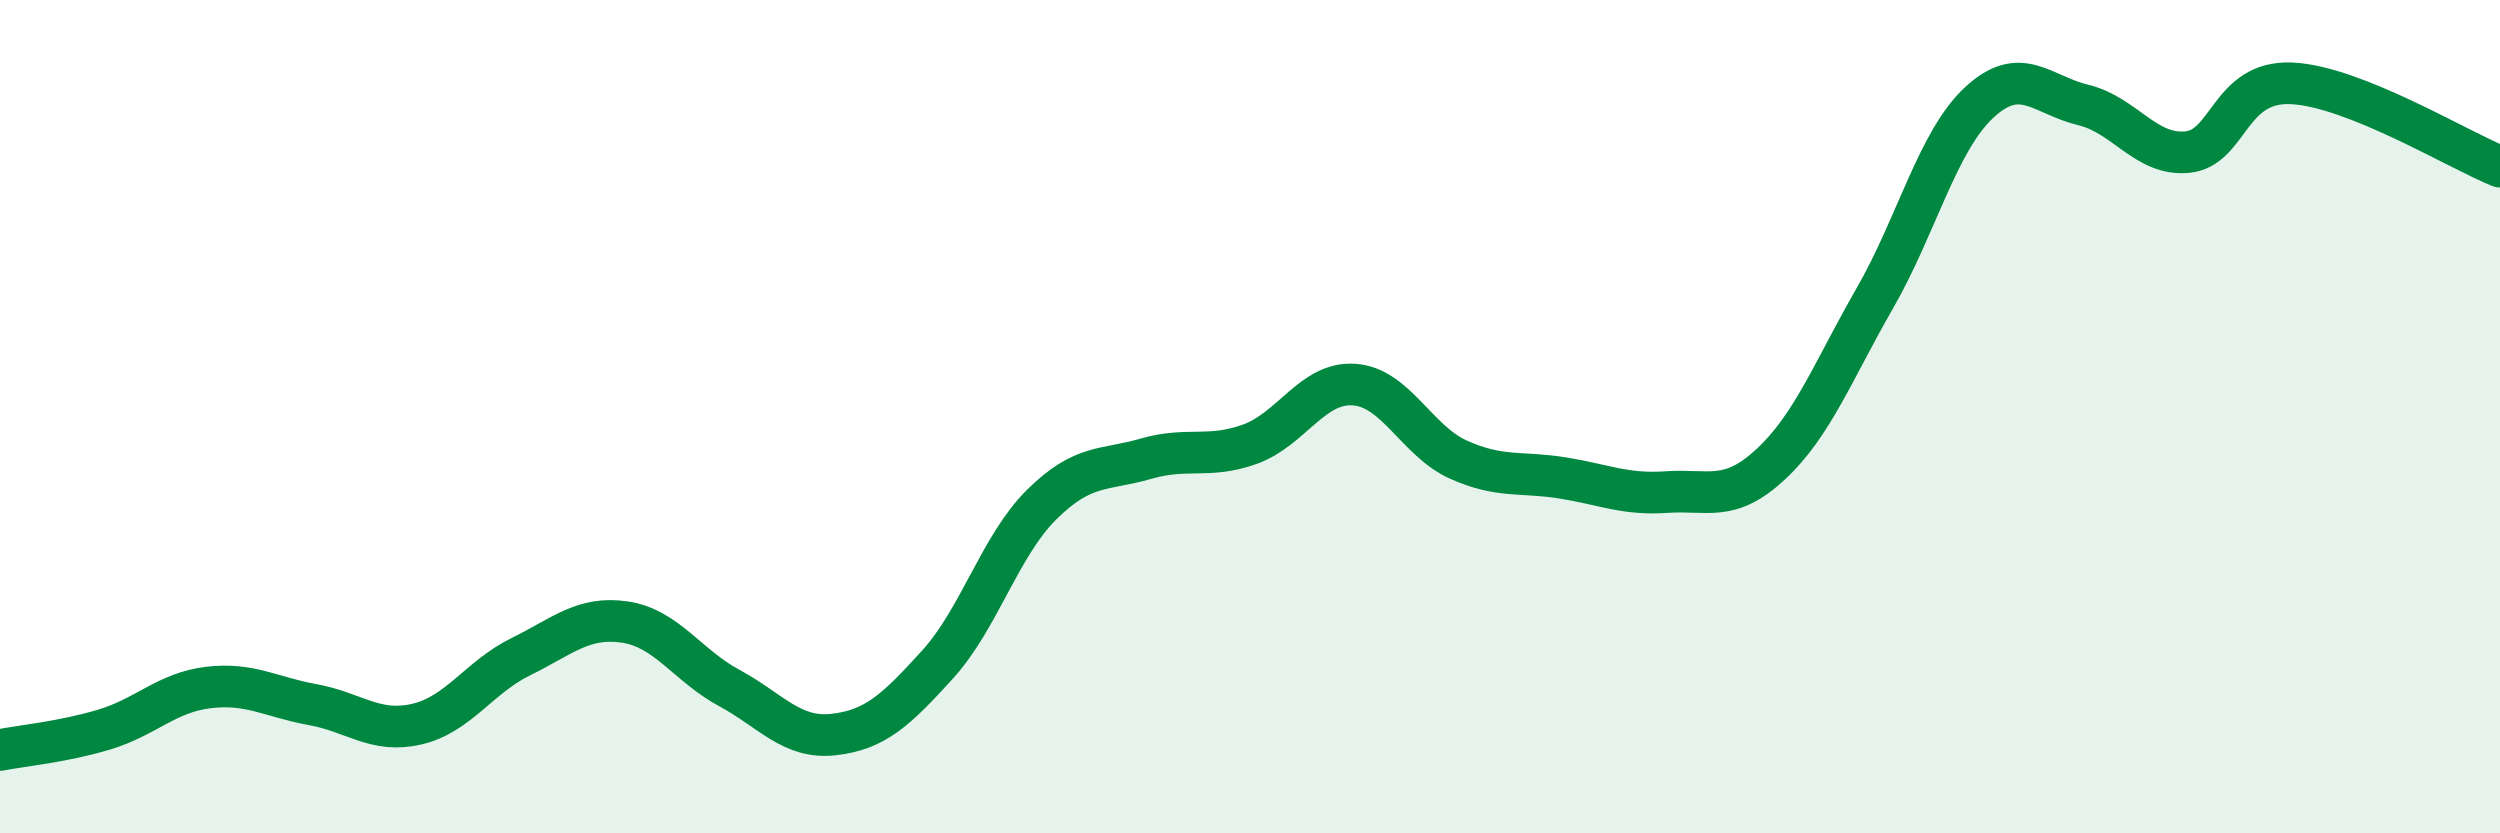
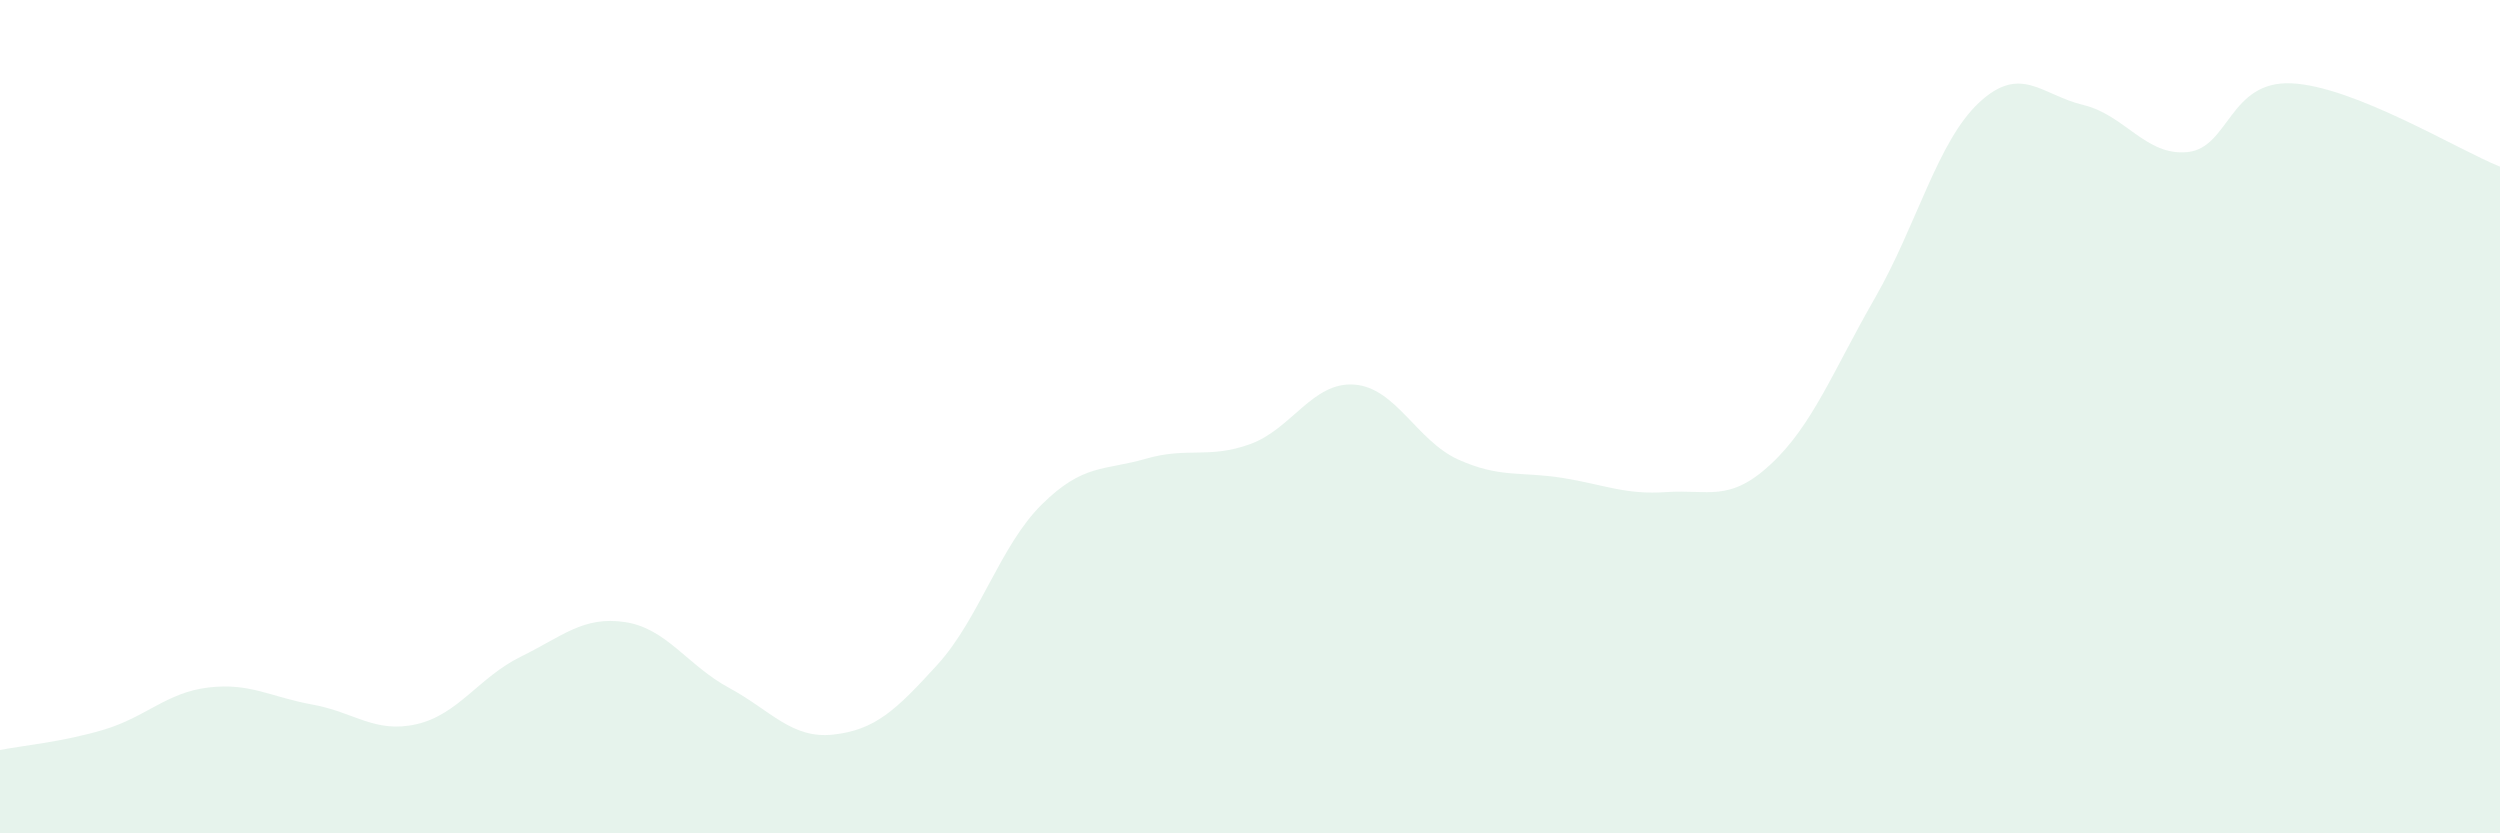
<svg xmlns="http://www.w3.org/2000/svg" width="60" height="20" viewBox="0 0 60 20">
  <path d="M 0,18 C 0.5,17.9 1.5,17.81 2.5,17.51 C 3.5,17.21 4,16.62 5,16.5 C 6,16.38 6.5,16.73 7.5,16.91 C 8.5,17.09 9,17.61 10,17.38 C 11,17.15 11.5,16.25 12.5,15.76 C 13.5,15.27 14,14.78 15,14.93 C 16,15.08 16.5,15.97 17.5,16.51 C 18.5,17.05 19,17.74 20,17.63 C 21,17.52 21.5,17.05 22.5,15.95 C 23.5,14.85 24,13.1 25,12.11 C 26,11.12 26.5,11.3 27.5,11.01 C 28.5,10.72 29,11.02 30,10.66 C 31,10.3 31.5,9.16 32.5,9.23 C 33.5,9.3 34,10.58 35,11.03 C 36,11.48 36.5,11.31 37.5,11.47 C 38.5,11.63 39,11.88 40,11.81 C 41,11.74 41.5,12.07 42.5,11.14 C 43.5,10.21 44,8.89 45,7.15 C 46,5.41 46.5,3.39 47.5,2.46 C 48.5,1.53 49,2.28 50,2.52 C 51,2.76 51.5,3.75 52.5,3.65 C 53.5,3.55 53.5,1.93 55,2 C 56.5,2.07 59,3.6 60,4L60 20L0 20Z" fill="#008740" opacity="0.1" stroke-linecap="round" stroke-linejoin="round" />
-   <path d="M 0,18 C 0.5,17.9 1.5,17.81 2.5,17.51 C 3.5,17.21 4,16.62 5,16.5 C 6,16.38 6.5,16.73 7.5,16.91 C 8.5,17.09 9,17.61 10,17.38 C 11,17.15 11.5,16.25 12.5,15.76 C 13.5,15.27 14,14.78 15,14.93 C 16,15.08 16.5,15.97 17.5,16.51 C 18.5,17.05 19,17.74 20,17.63 C 21,17.52 21.5,17.05 22.5,15.95 C 23.5,14.85 24,13.1 25,12.11 C 26,11.12 26.5,11.3 27.5,11.01 C 28.5,10.72 29,11.02 30,10.66 C 31,10.3 31.5,9.16 32.5,9.23 C 33.5,9.3 34,10.58 35,11.03 C 36,11.48 36.5,11.31 37.5,11.47 C 38.5,11.63 39,11.88 40,11.81 C 41,11.74 41.5,12.07 42.5,11.14 C 43.5,10.21 44,8.89 45,7.15 C 46,5.41 46.5,3.39 47.5,2.46 C 48.5,1.53 49,2.28 50,2.52 C 51,2.76 51.5,3.75 52.5,3.65 C 53.5,3.55 53.5,1.93 55,2 C 56.5,2.07 59,3.6 60,4" stroke="#008740" stroke-width="1" fill="none" stroke-linecap="round" stroke-linejoin="round" />
</svg>